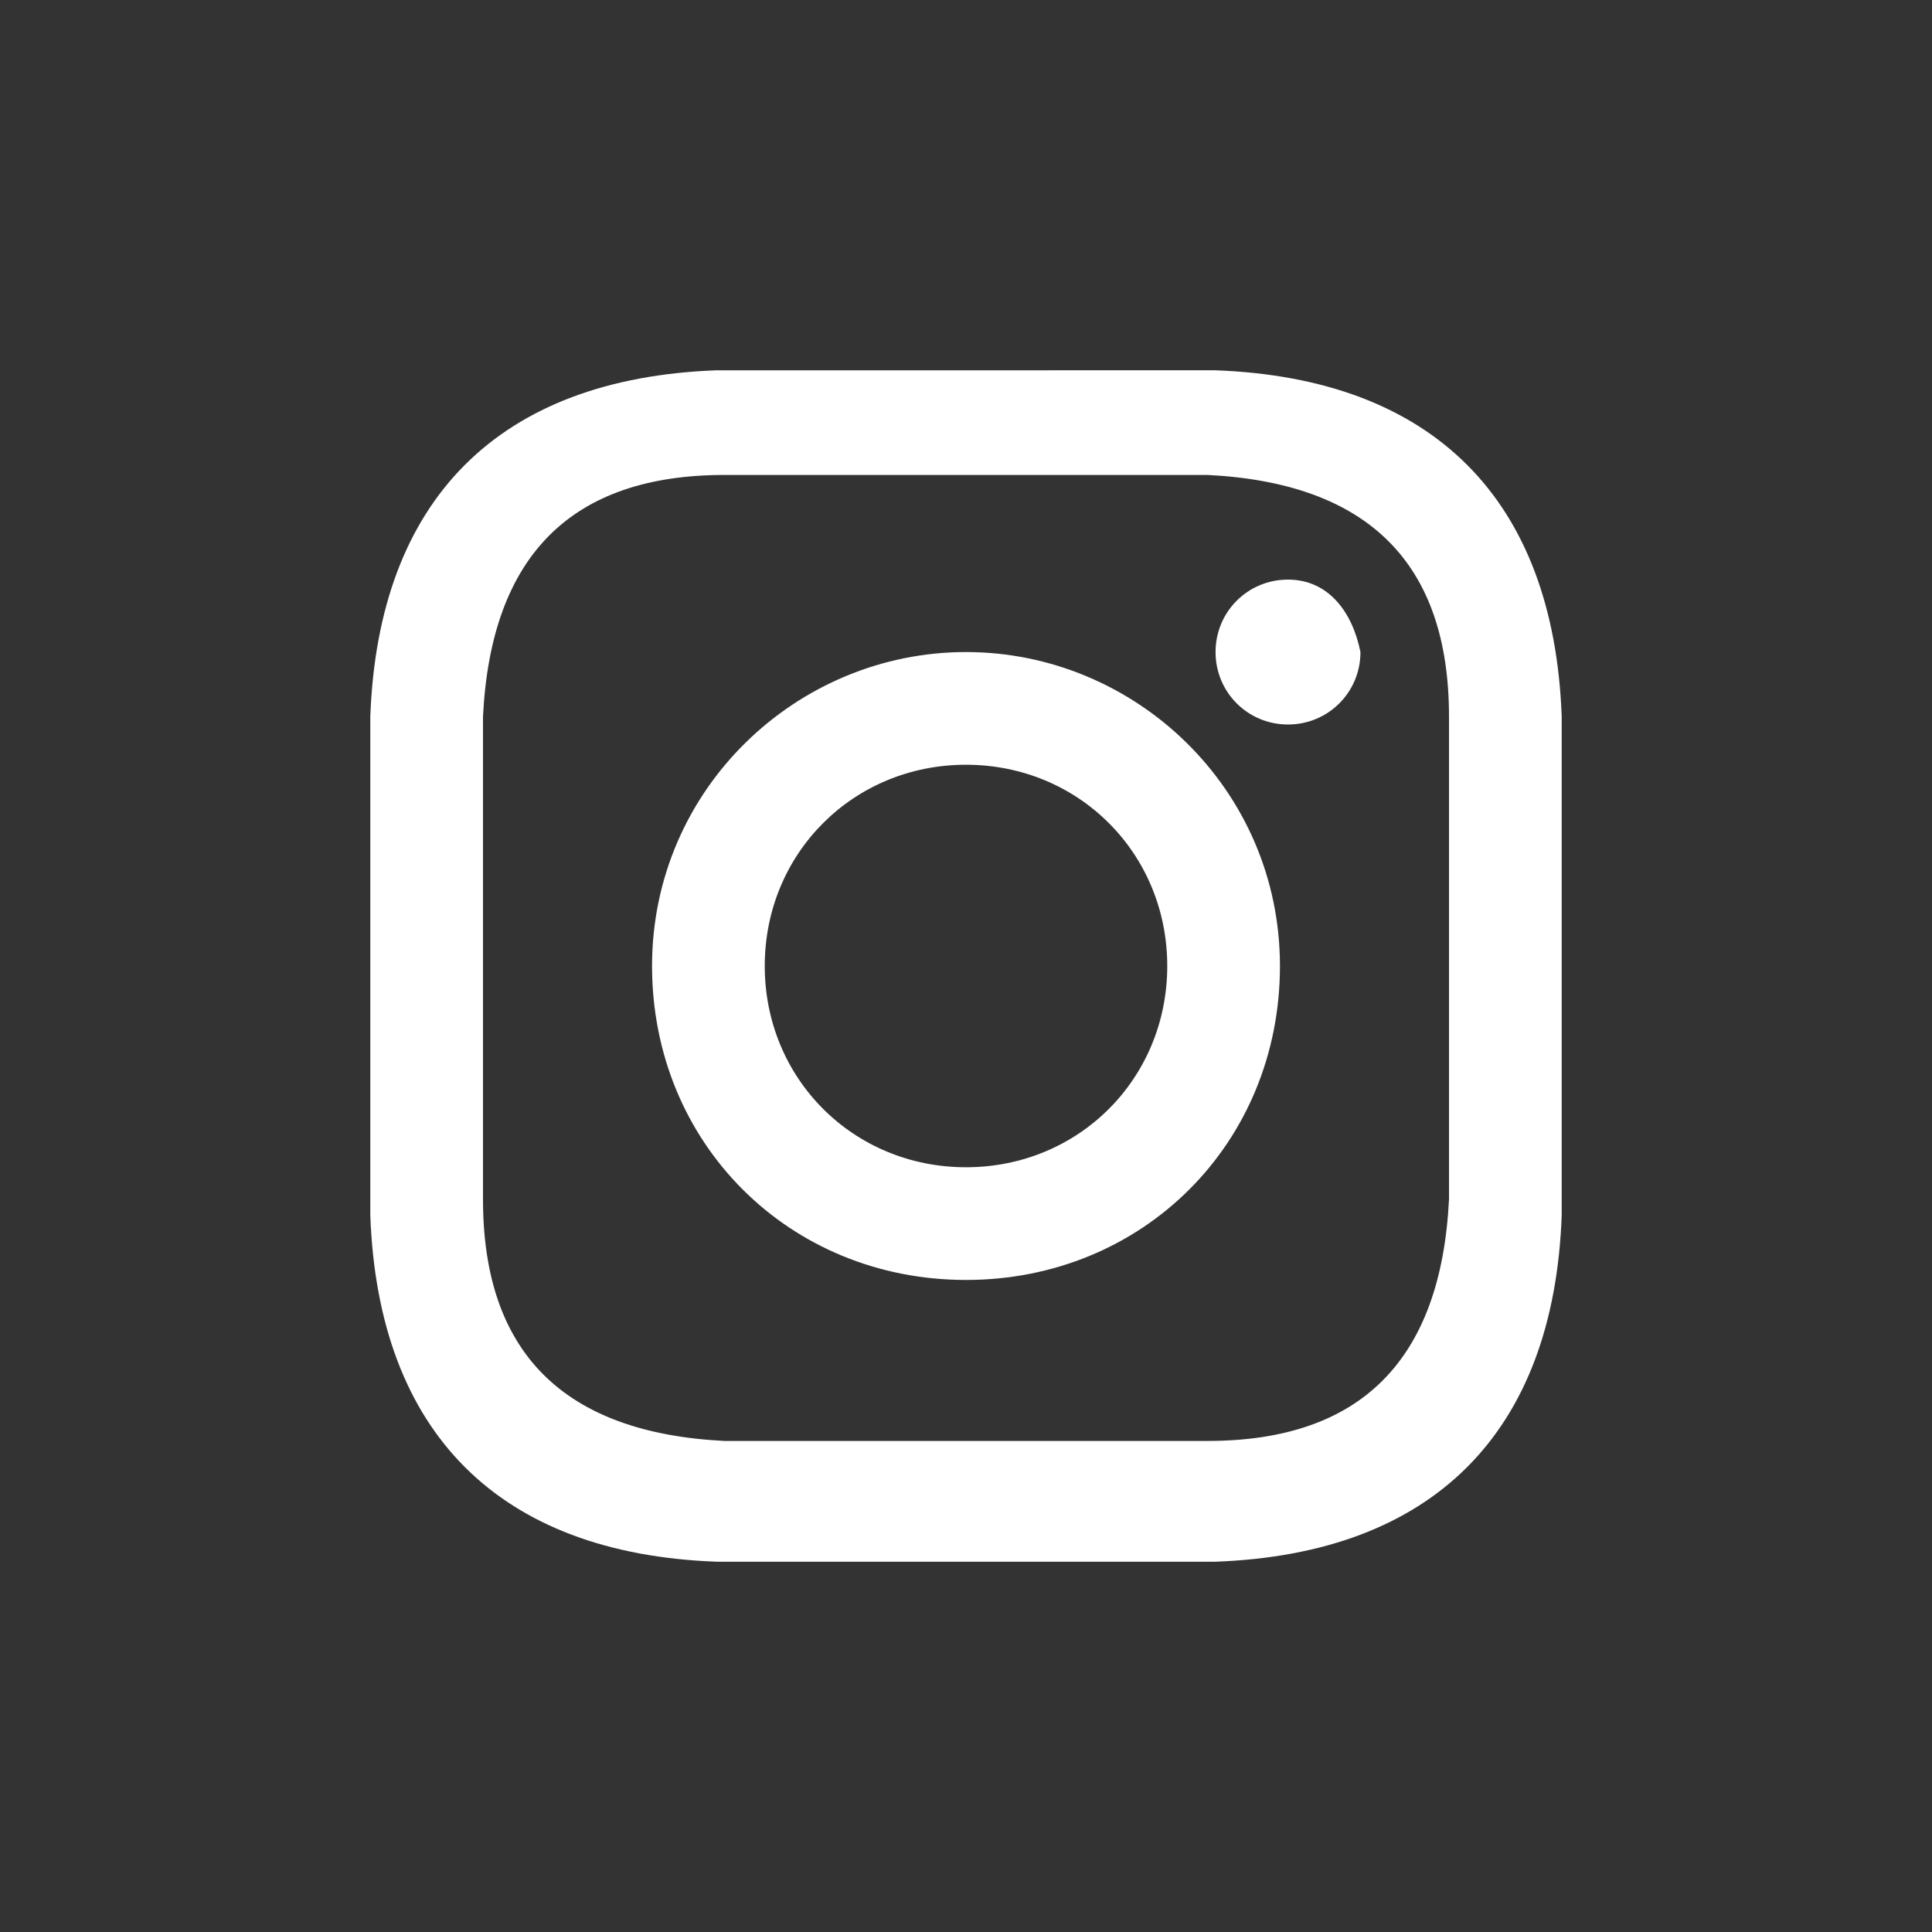
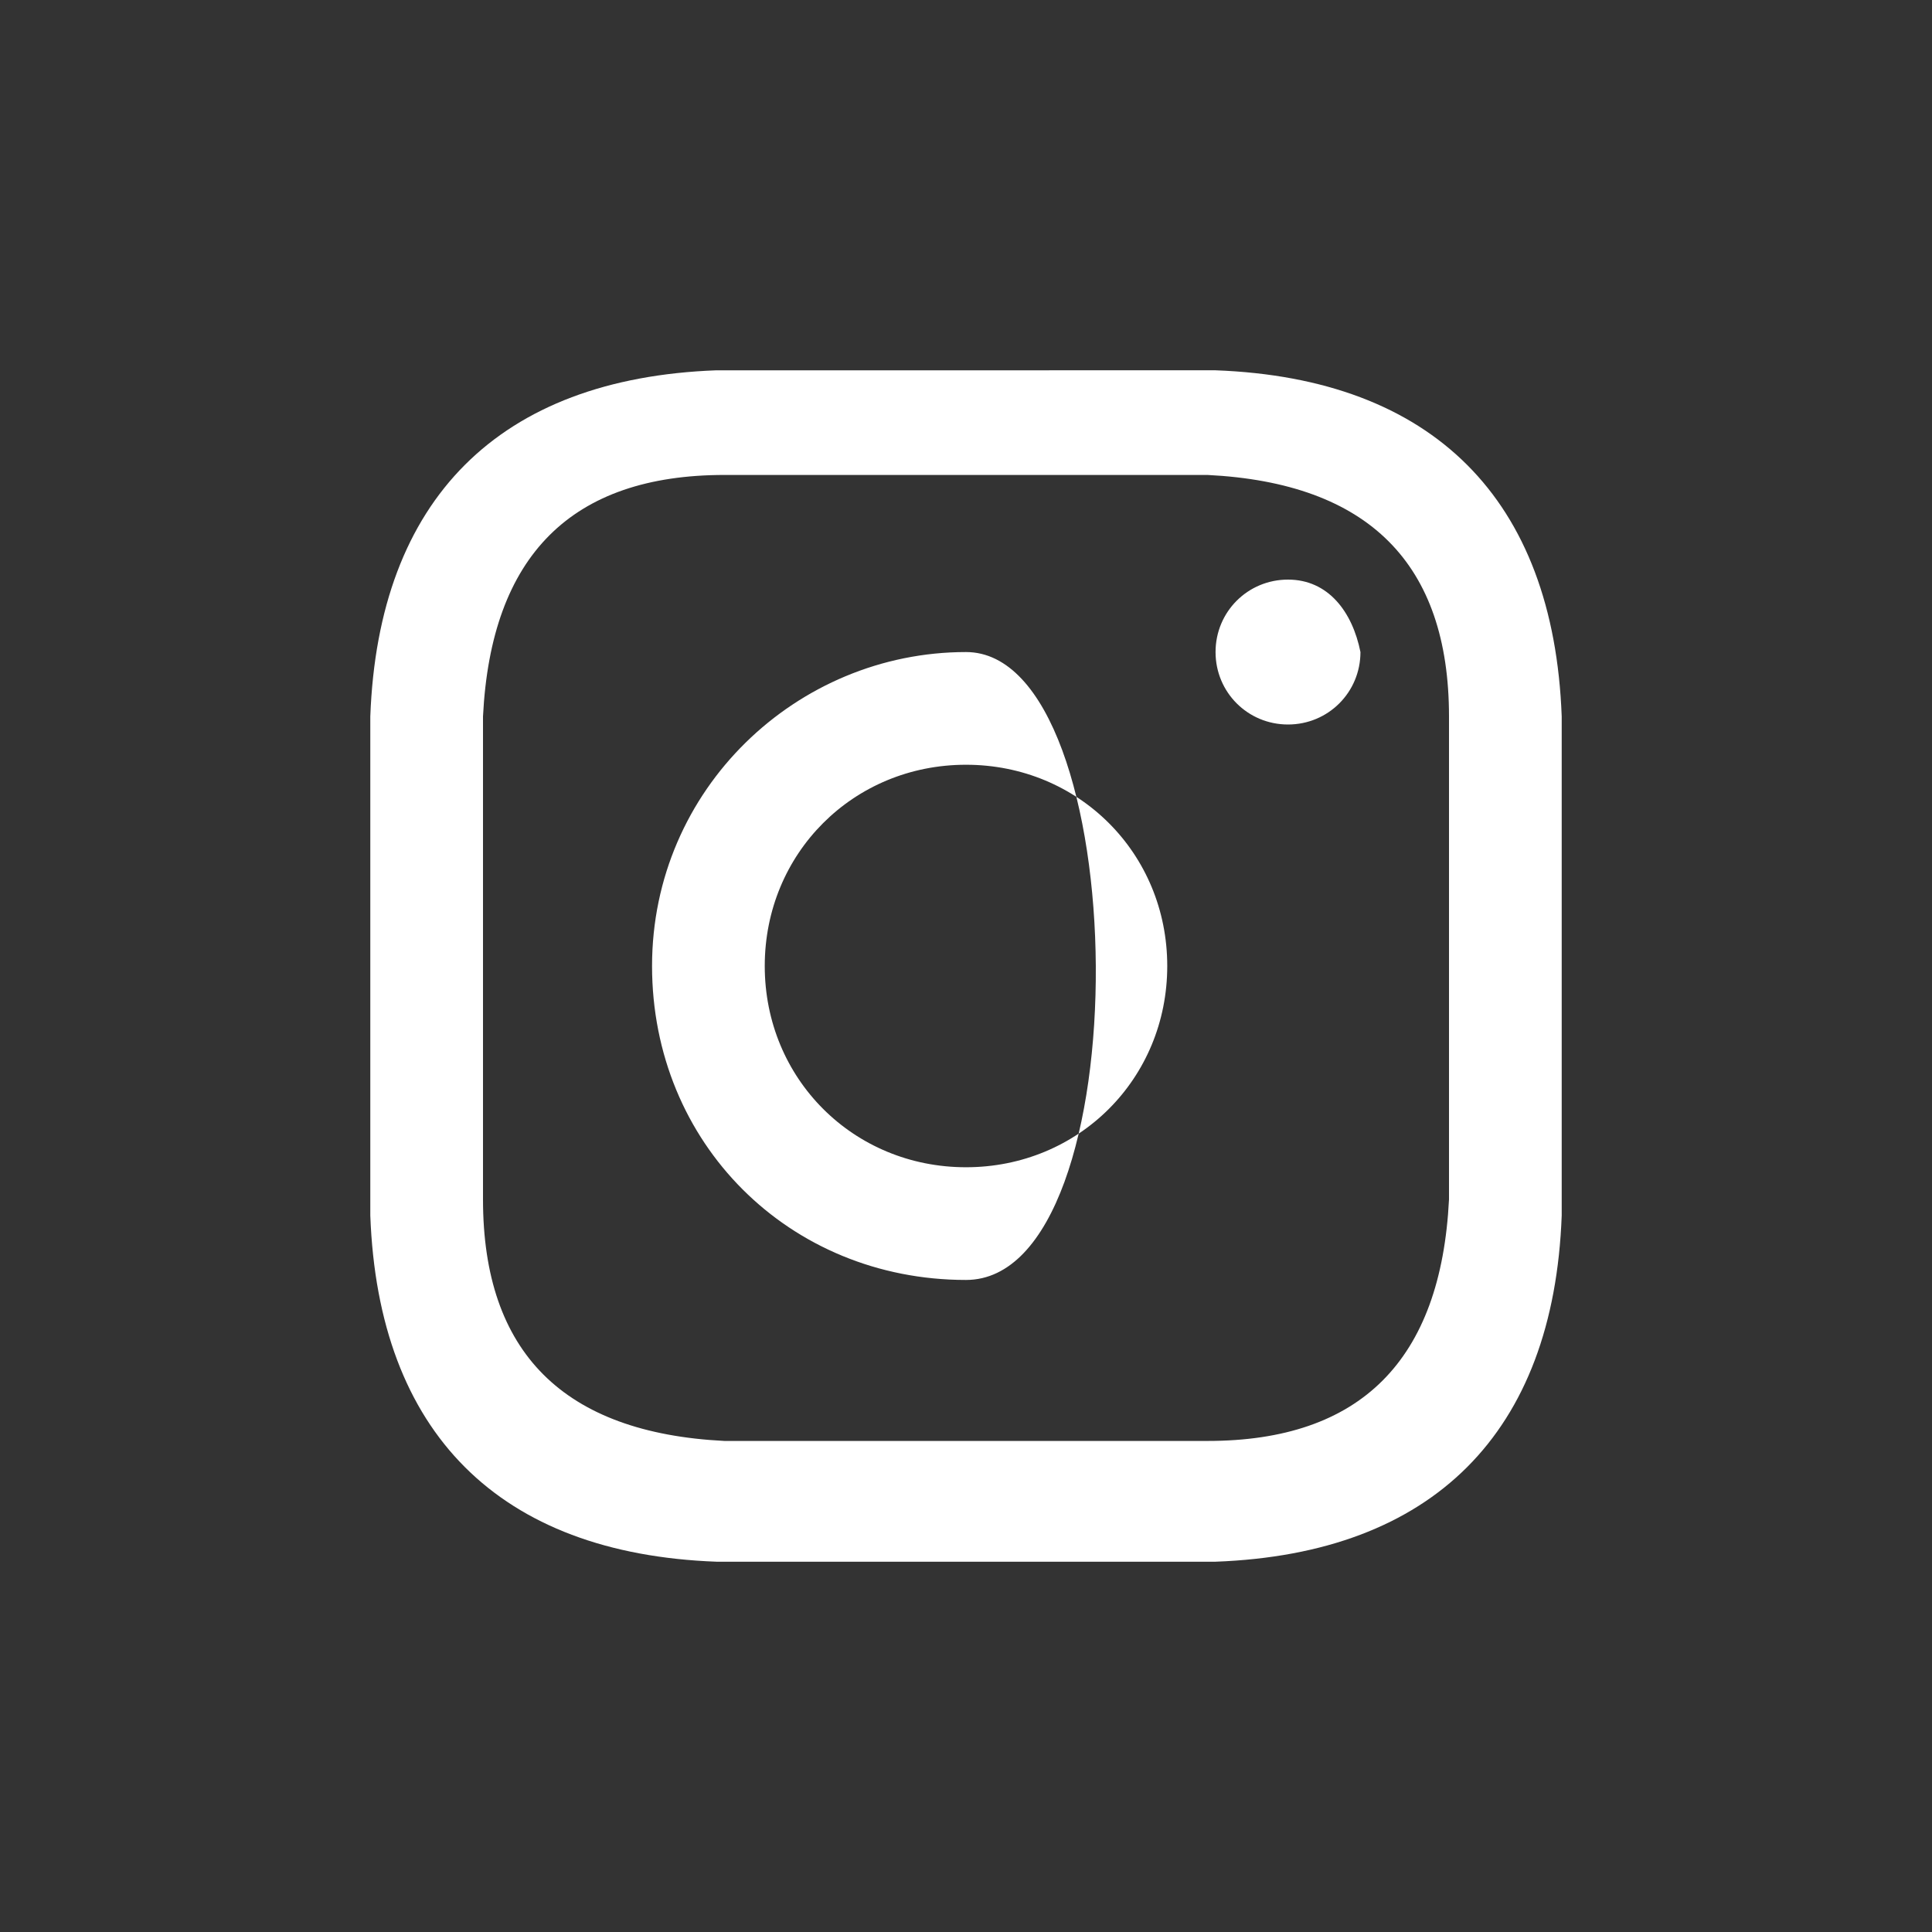
<svg xmlns="http://www.w3.org/2000/svg" version="1.1" id="Layer_1" x="0px" y="0px" viewBox="0 0 24 24" style="enable-background:new 0 0 24 24;" xml:space="preserve">
  <rect x="0" y="0" width="24" height="24" fill="#333333" stroke="none" />
  <style type="text/css">
	.st0{fill:#FFFFFF;}
</style>
-   <path class="st0" d="M12,5.9c2,0,2.3,0,3,0c2,0.1,3,1.1,3,3c0,0.8,0,1.1,0,3c0,2,0,2.3,0,3c-0.1,2-1.1,3-3,3c-0.8,0-1.1,0-3,0  c-2,0-2.3,0-3,0c-2-0.1-3-1.1-3-3c0-0.8,0-1.1,0-3c0-2,0-2.3,0-3c0.1-2,1.1-3,3-3C9.7,5.9,10,5.9,12,5.9z M12,4.6c-2,0-2.3,0-3.1,0  C6.2,4.7,4.7,6.2,4.6,8.9c0,0.8,0,1.1,0,3.1s0,2.3,0,3.1c0.1,2.7,1.6,4.2,4.3,4.3c0.8,0,1.1,0,3.1,0s2.3,0,3.1,0  c2.7-0.1,4.2-1.6,4.3-4.3c0-0.8,0-1.1,0-3.1s0-2.3,0-3.1c-0.1-2.7-1.6-4.2-4.3-4.3C14.3,4.6,14,4.6,12,4.6z M12,8.1  c-2.1,0-3.9,1.7-3.9,3.9s1.7,3.9,3.9,3.9s3.9-1.7,3.9-3.9S14.1,8.1,12,8.1z M12,14.5c-1.4,0-2.5-1.1-2.5-2.5s1.1-2.5,2.5-2.5  s2.5,1.1,2.5,2.5S13.4,14.5,12,14.5z M16,7.2c-0.5,0-0.9,0.4-0.9,0.9S15.5,9,16,9s0.9-0.4,0.9-0.9C16.8,7.6,16.5,7.2,16,7.2z" />
+   <path class="st0" d="M12,5.9c2,0,2.3,0,3,0c2,0.1,3,1.1,3,3c0,0.8,0,1.1,0,3c0,2,0,2.3,0,3c-0.1,2-1.1,3-3,3c-0.8,0-1.1,0-3,0  c-2,0-2.3,0-3,0c-2-0.1-3-1.1-3-3c0-0.8,0-1.1,0-3c0-2,0-2.3,0-3c0.1-2,1.1-3,3-3C9.7,5.9,10,5.9,12,5.9z M12,4.6c-2,0-2.3,0-3.1,0  C6.2,4.7,4.7,6.2,4.6,8.9c0,0.8,0,1.1,0,3.1s0,2.3,0,3.1c0.1,2.7,1.6,4.2,4.3,4.3c0.8,0,1.1,0,3.1,0s2.3,0,3.1,0  c2.7-0.1,4.2-1.6,4.3-4.3c0-0.8,0-1.1,0-3.1s0-2.3,0-3.1c-0.1-2.7-1.6-4.2-4.3-4.3C14.3,4.6,14,4.6,12,4.6z M12,8.1  c-2.1,0-3.9,1.7-3.9,3.9s1.7,3.9,3.9,3.9S14.1,8.1,12,8.1z M12,14.5c-1.4,0-2.5-1.1-2.5-2.5s1.1-2.5,2.5-2.5  s2.5,1.1,2.5,2.5S13.4,14.5,12,14.5z M16,7.2c-0.5,0-0.9,0.4-0.9,0.9S15.5,9,16,9s0.9-0.4,0.9-0.9C16.8,7.6,16.5,7.2,16,7.2z" />
</svg>